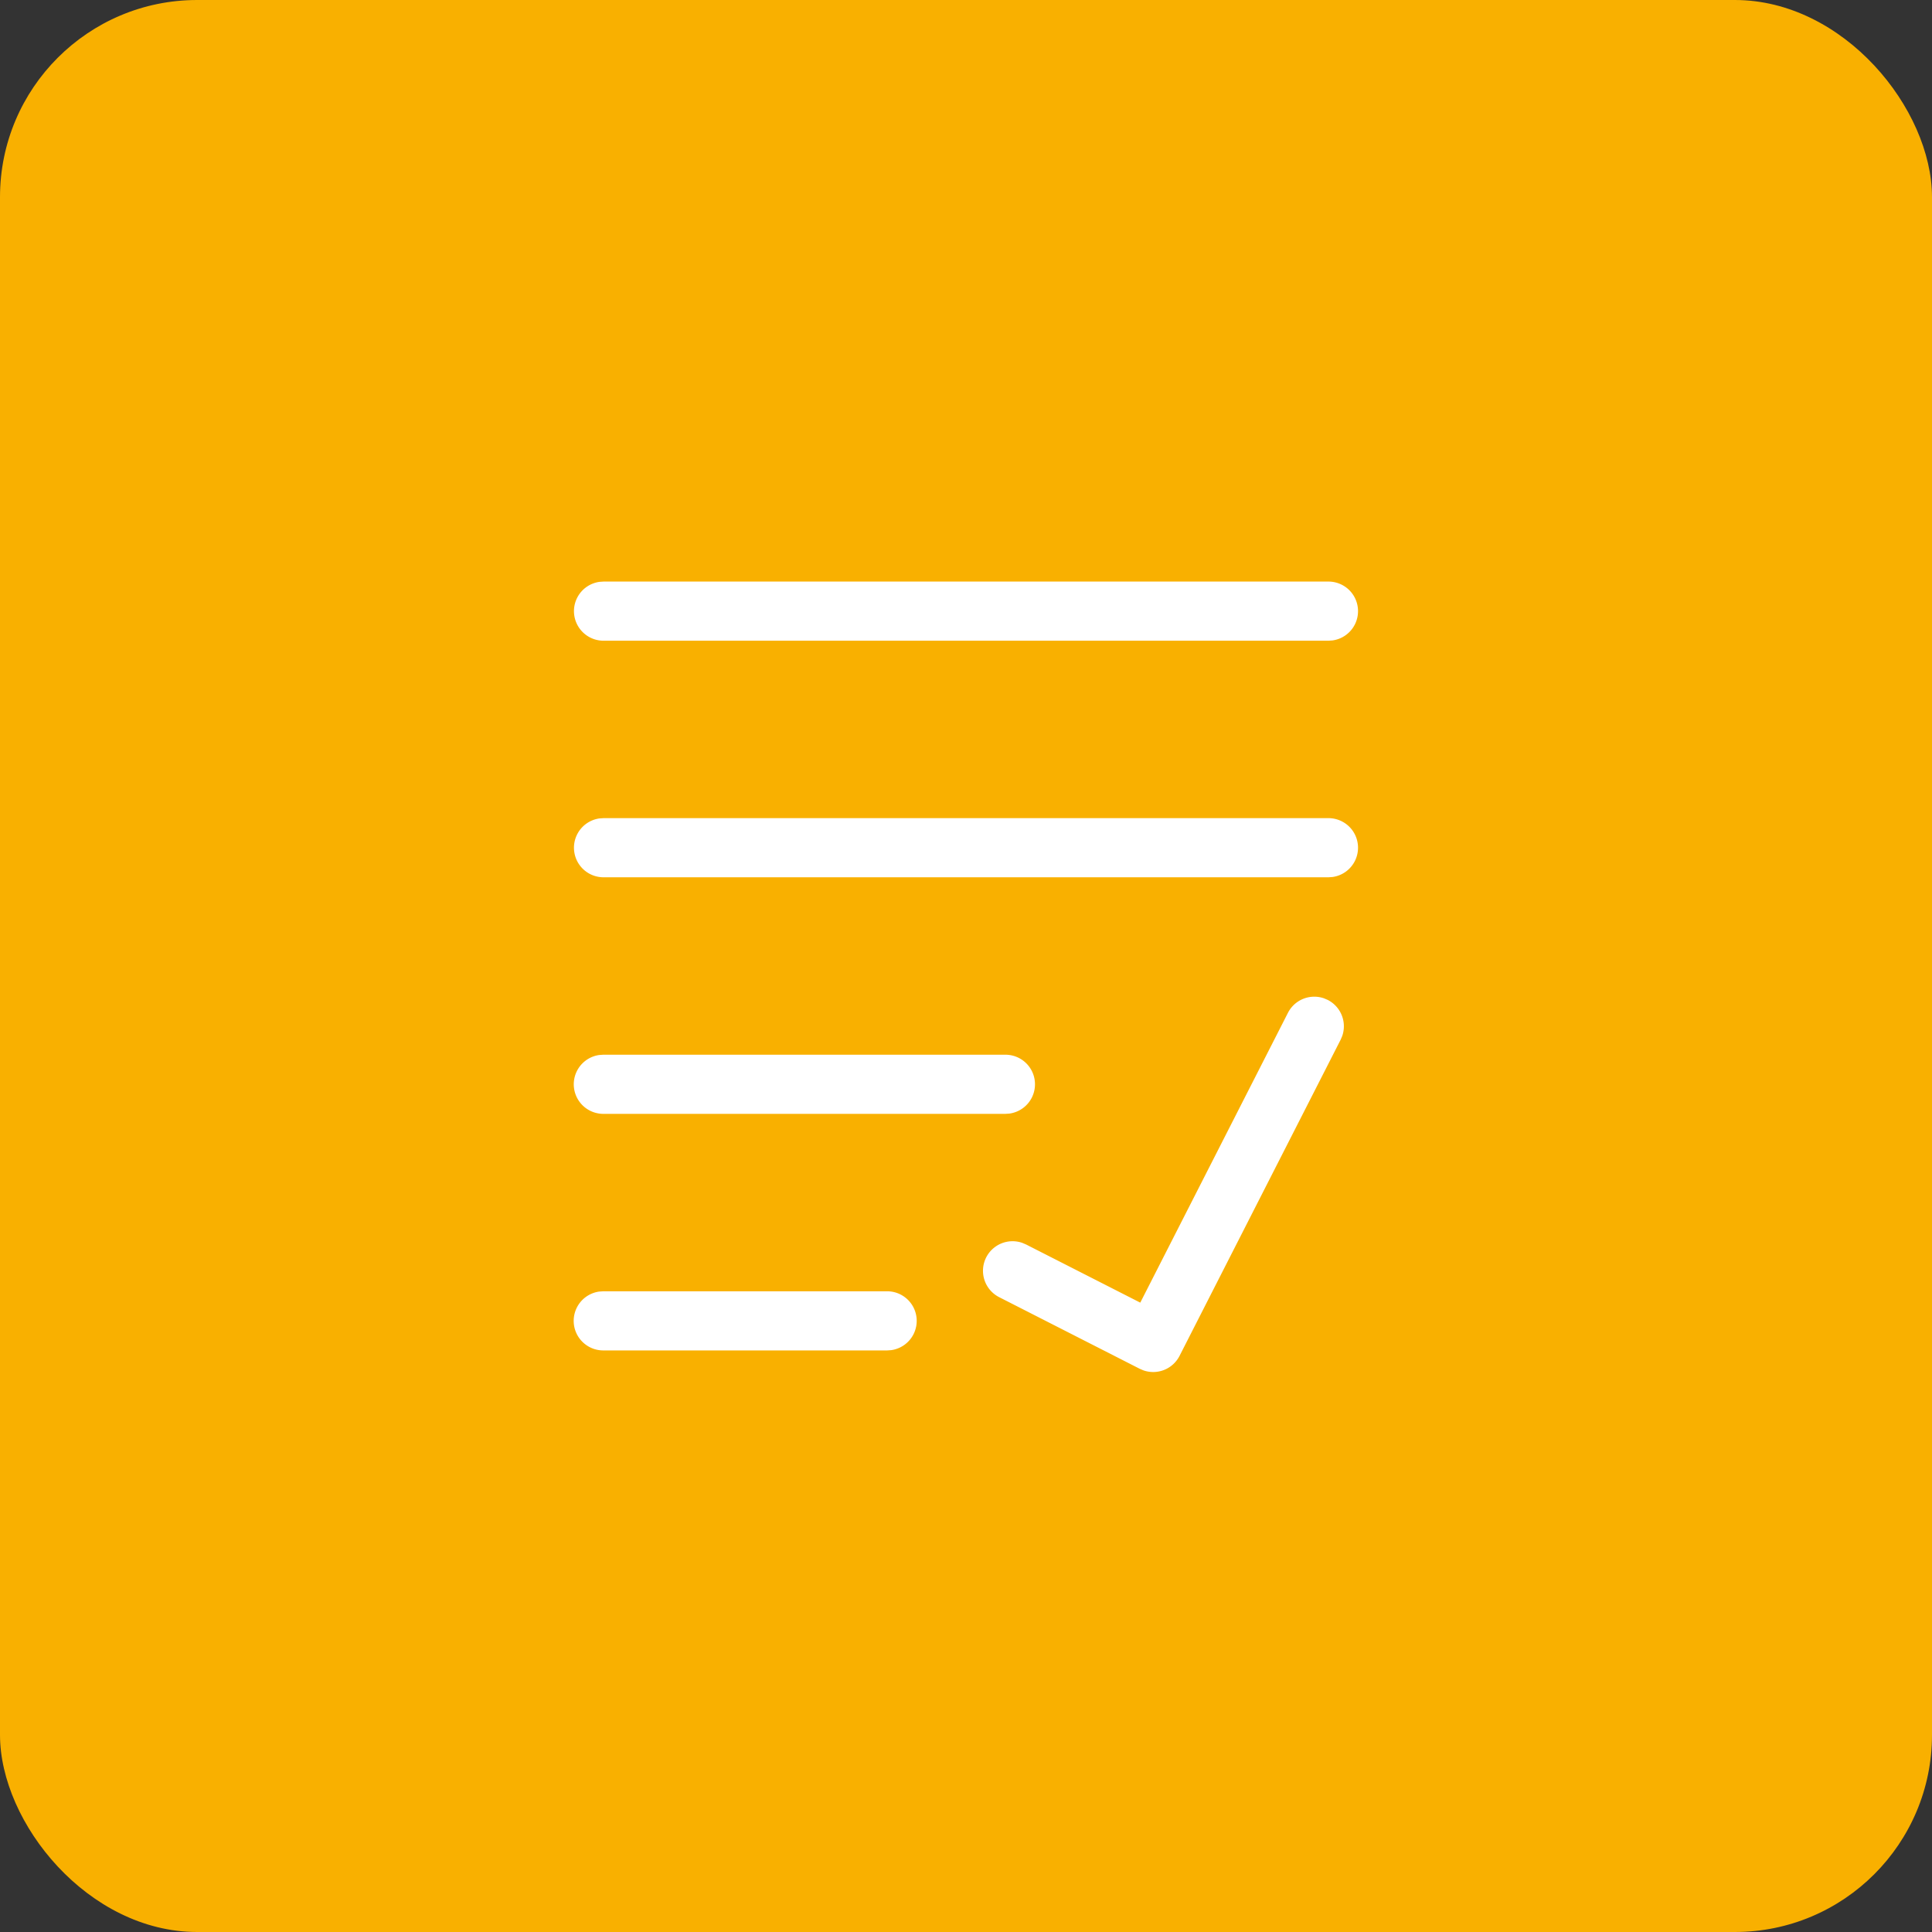
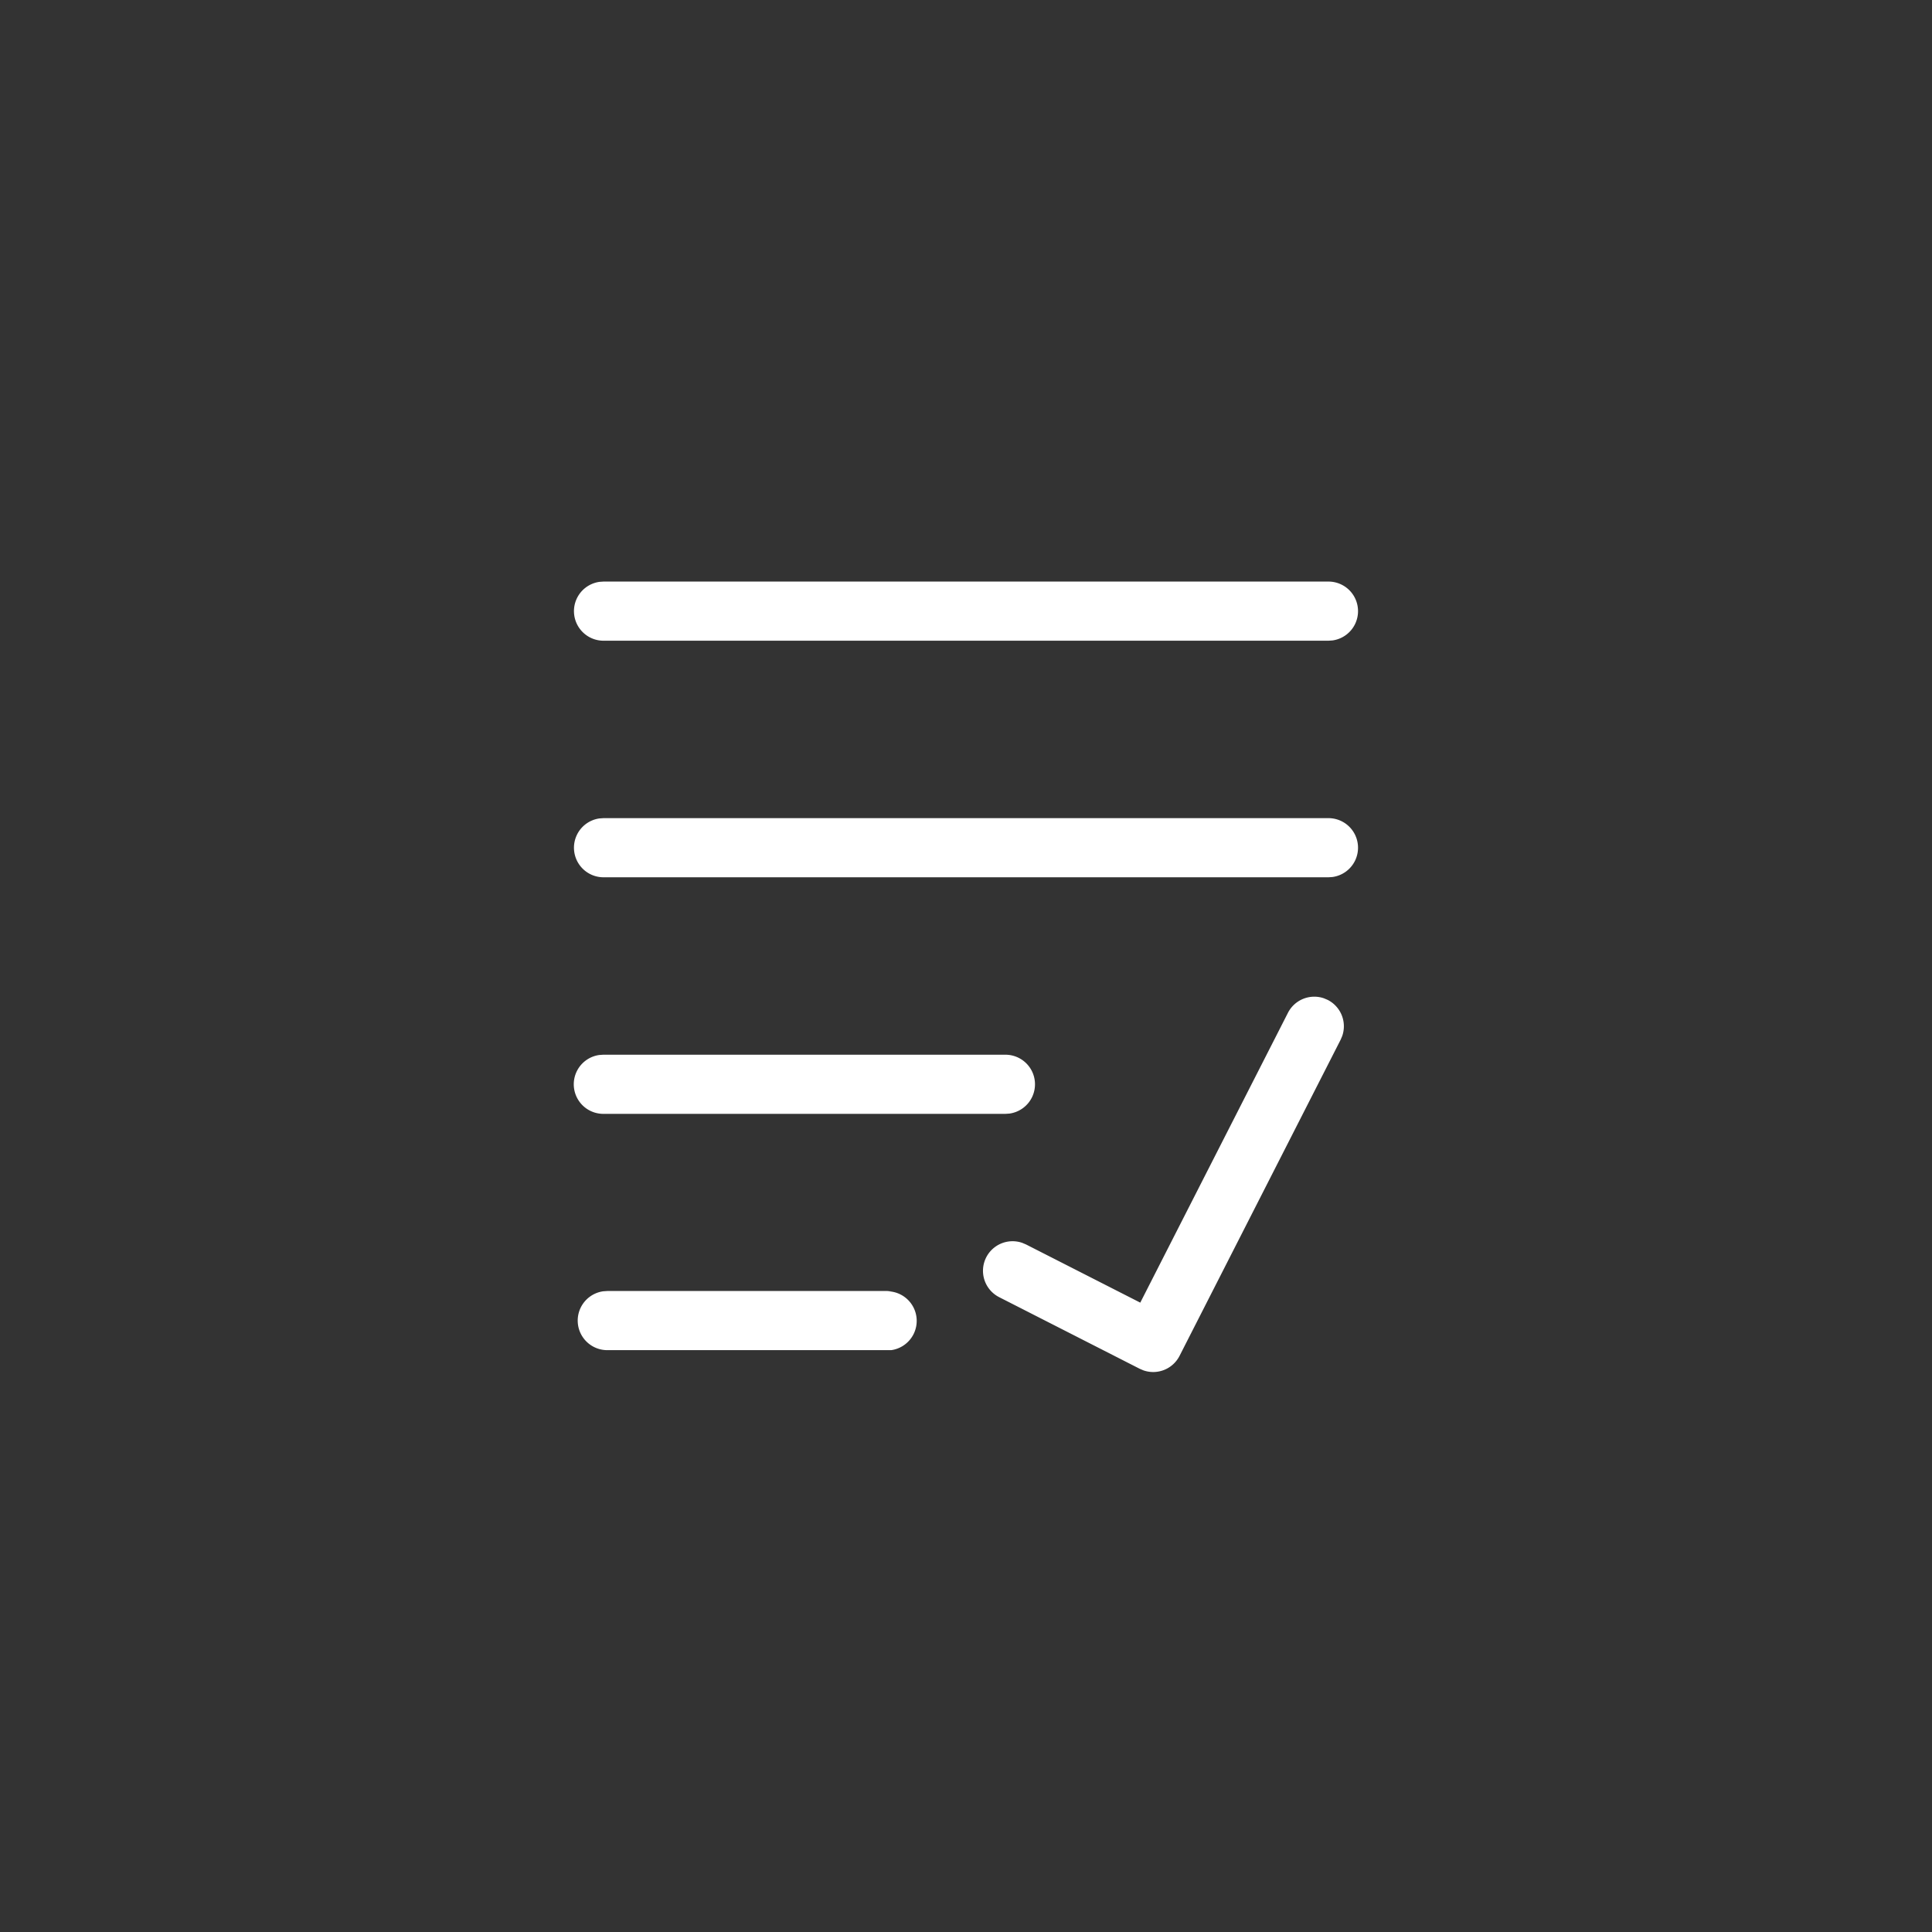
<svg xmlns="http://www.w3.org/2000/svg" width="49" height="49">
  <rect width="100%" height="100%" fill="#333333" stroke="none" />
  <g fill="none" fill-rule="evenodd">
-     <rect fill="#F9B000" width="49" height="49" rx="5" />
-     <path d="M33.58 25.32l.094.04a.75.75 0 01.368.915l-.04.094-4.086 8.019a.75.75 0 01-.915.368l-.094-.04-3.564-1.816a.75.75 0 01.587-1.377l.094.04 2.896 1.475 3.745-7.35a.75.75 0 01.915-.368zM22.5 32.75a.75.75 0 01.102 1.493l-.102.007h-7.2a.75.75 0 01-.102-1.493l.102-.007h7.2zm3-6a.75.75 0 01.102 1.493l-.102.007H15.3a.75.75 0 01-.1-1.493l.1-.007h10.2zm8.194-6a.75.75 0 01.101 1.493l-.101.007H15.306a.75.75 0 01-.101-1.493l.101-.007h18.388zm0-6a.75.75 0 01.101 1.493l-.101.007H15.306a.75.75 0 01-.101-1.493l.101-.007h18.388z" fill="#FFF" />
+     <path d="M33.58 25.32l.094.04a.75.75 0 01.368.915l-.04.094-4.086 8.019a.75.75 0 01-.915.368l-.094-.04-3.564-1.816a.75.75 0 01.587-1.377l.094.04 2.896 1.475 3.745-7.35a.75.75 0 01.915-.368zM22.5 32.75a.75.75 0 01.102 1.493h-7.2a.75.75 0 01-.102-1.493l.102-.007h7.2zm3-6a.75.75 0 01.102 1.493l-.102.007H15.3a.75.75 0 01-.1-1.493l.1-.007h10.2zm8.194-6a.75.75 0 01.101 1.493l-.101.007H15.306a.75.75 0 01-.101-1.493l.101-.007h18.388zm0-6a.75.75 0 01.101 1.493l-.101.007H15.306a.75.75 0 01-.101-1.493l.101-.007h18.388z" fill="#FFF" />
  </g>
</svg>